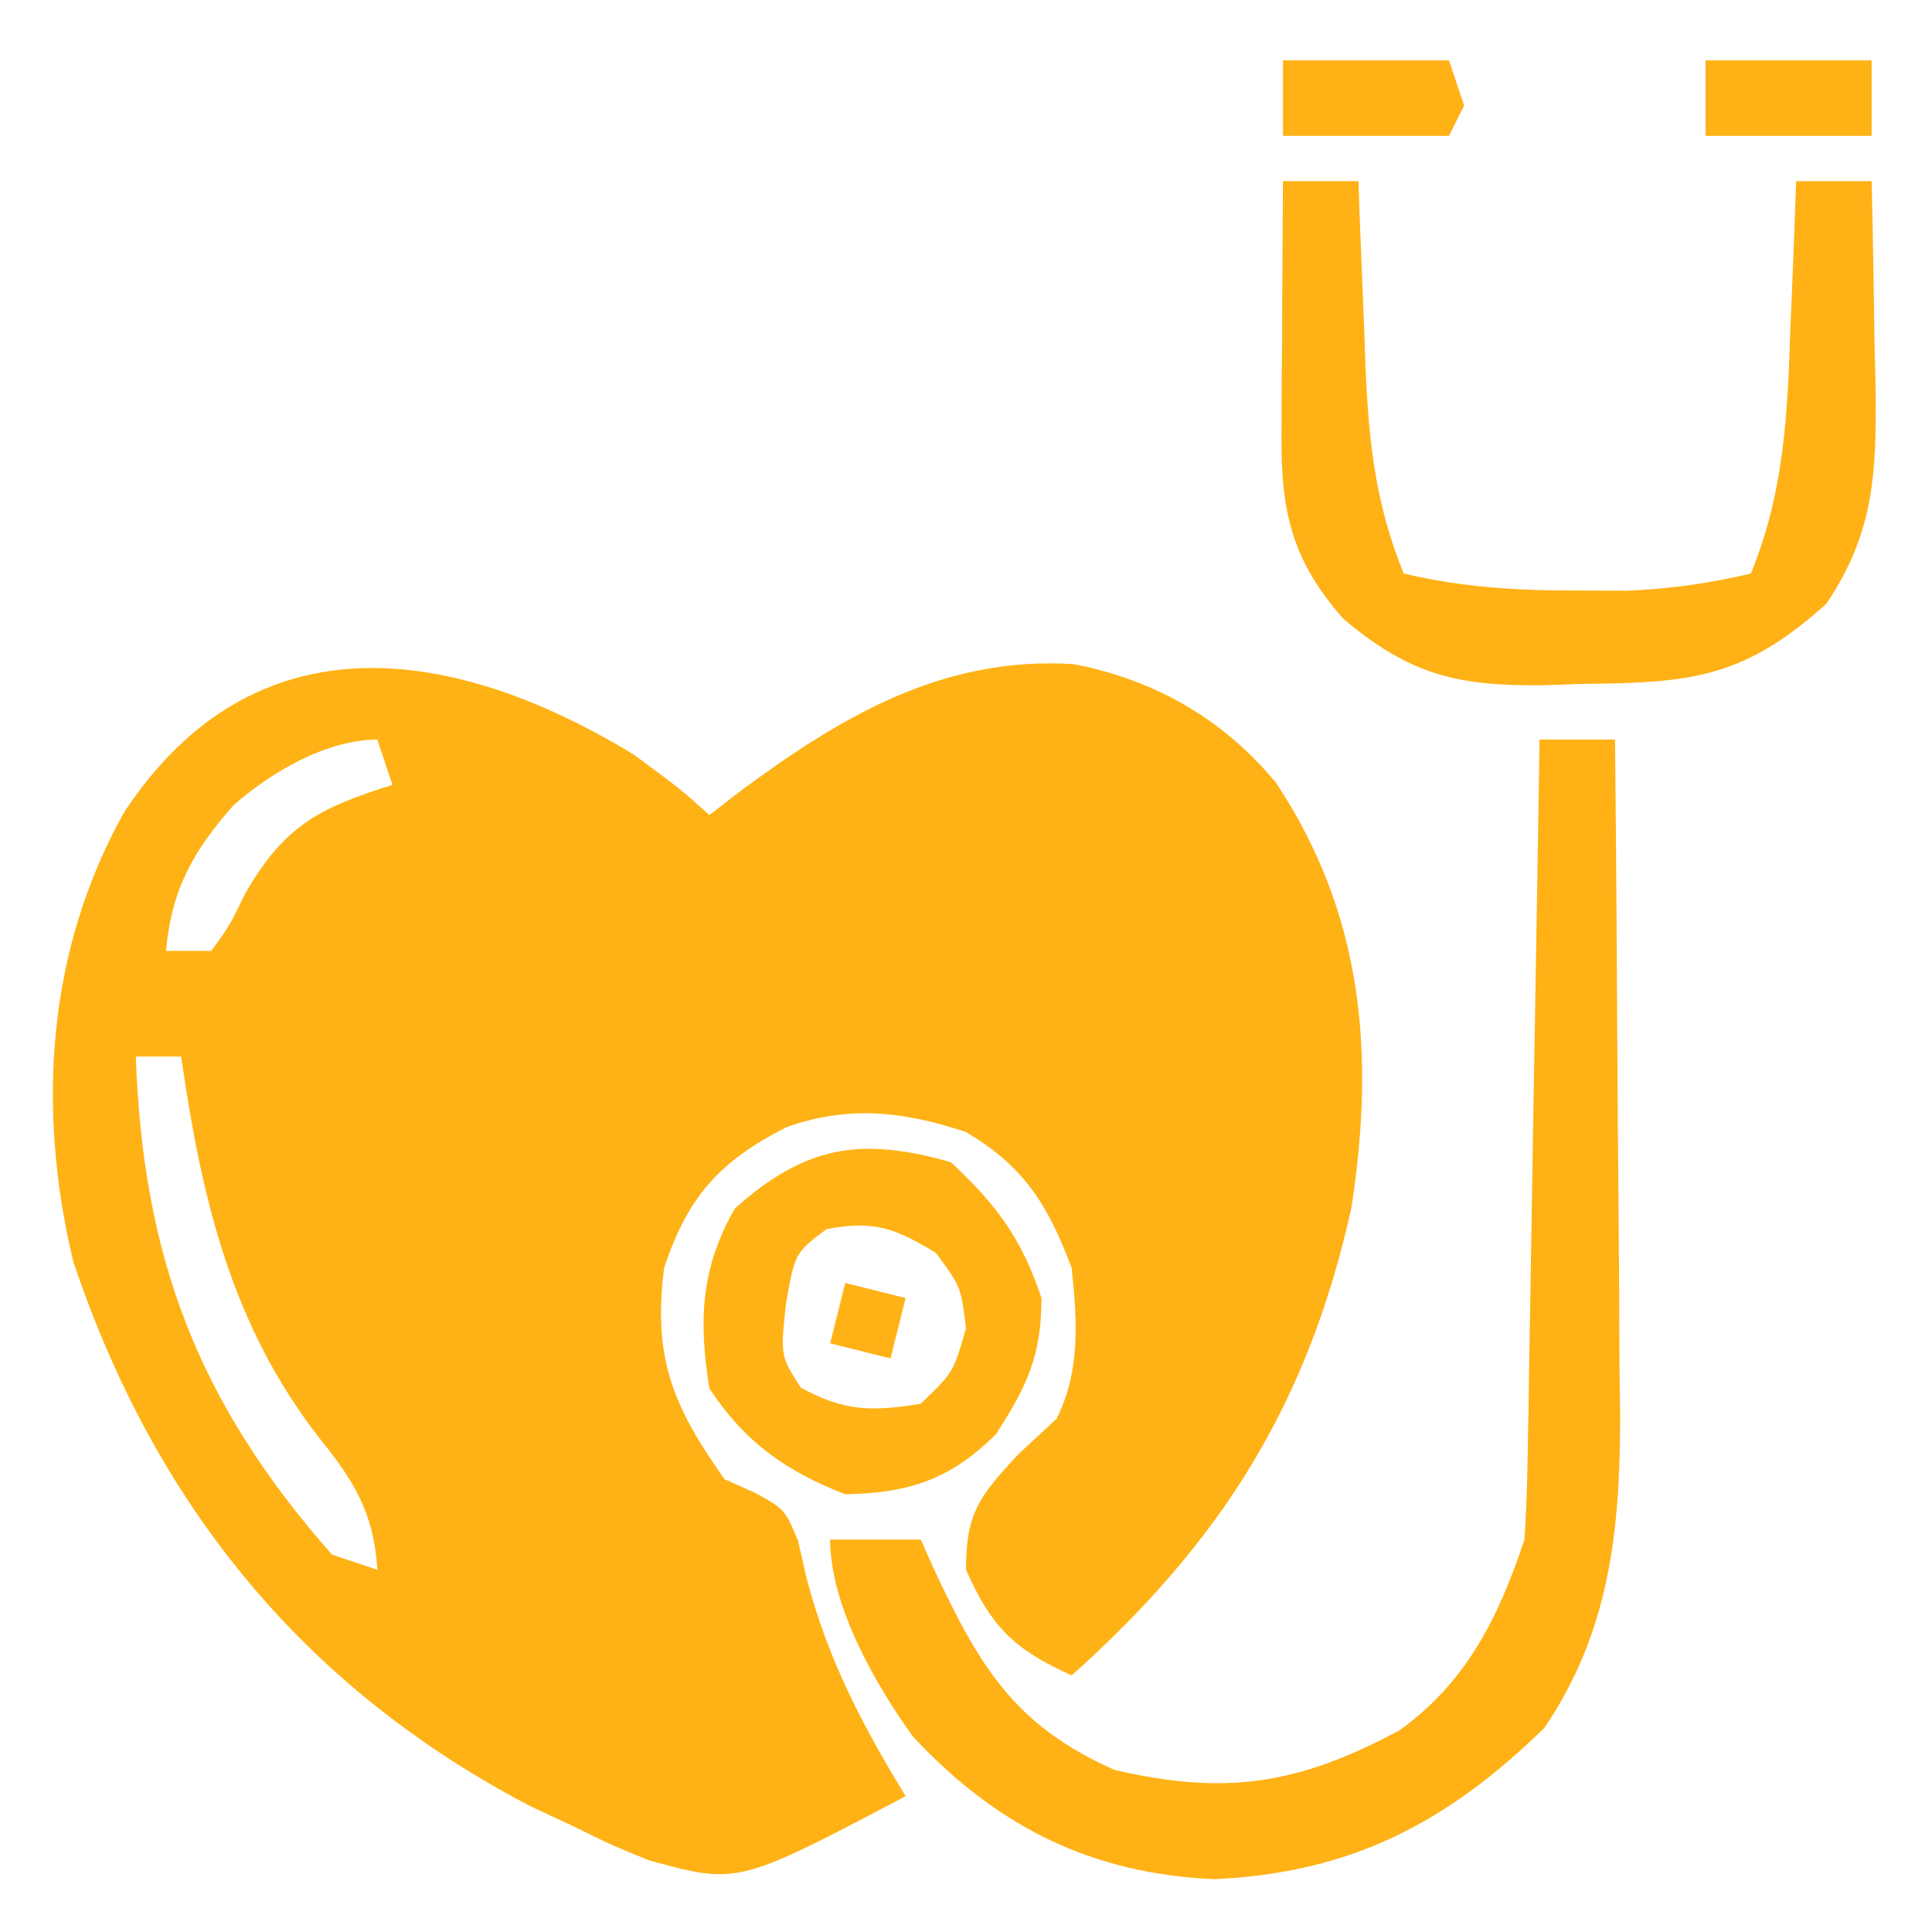
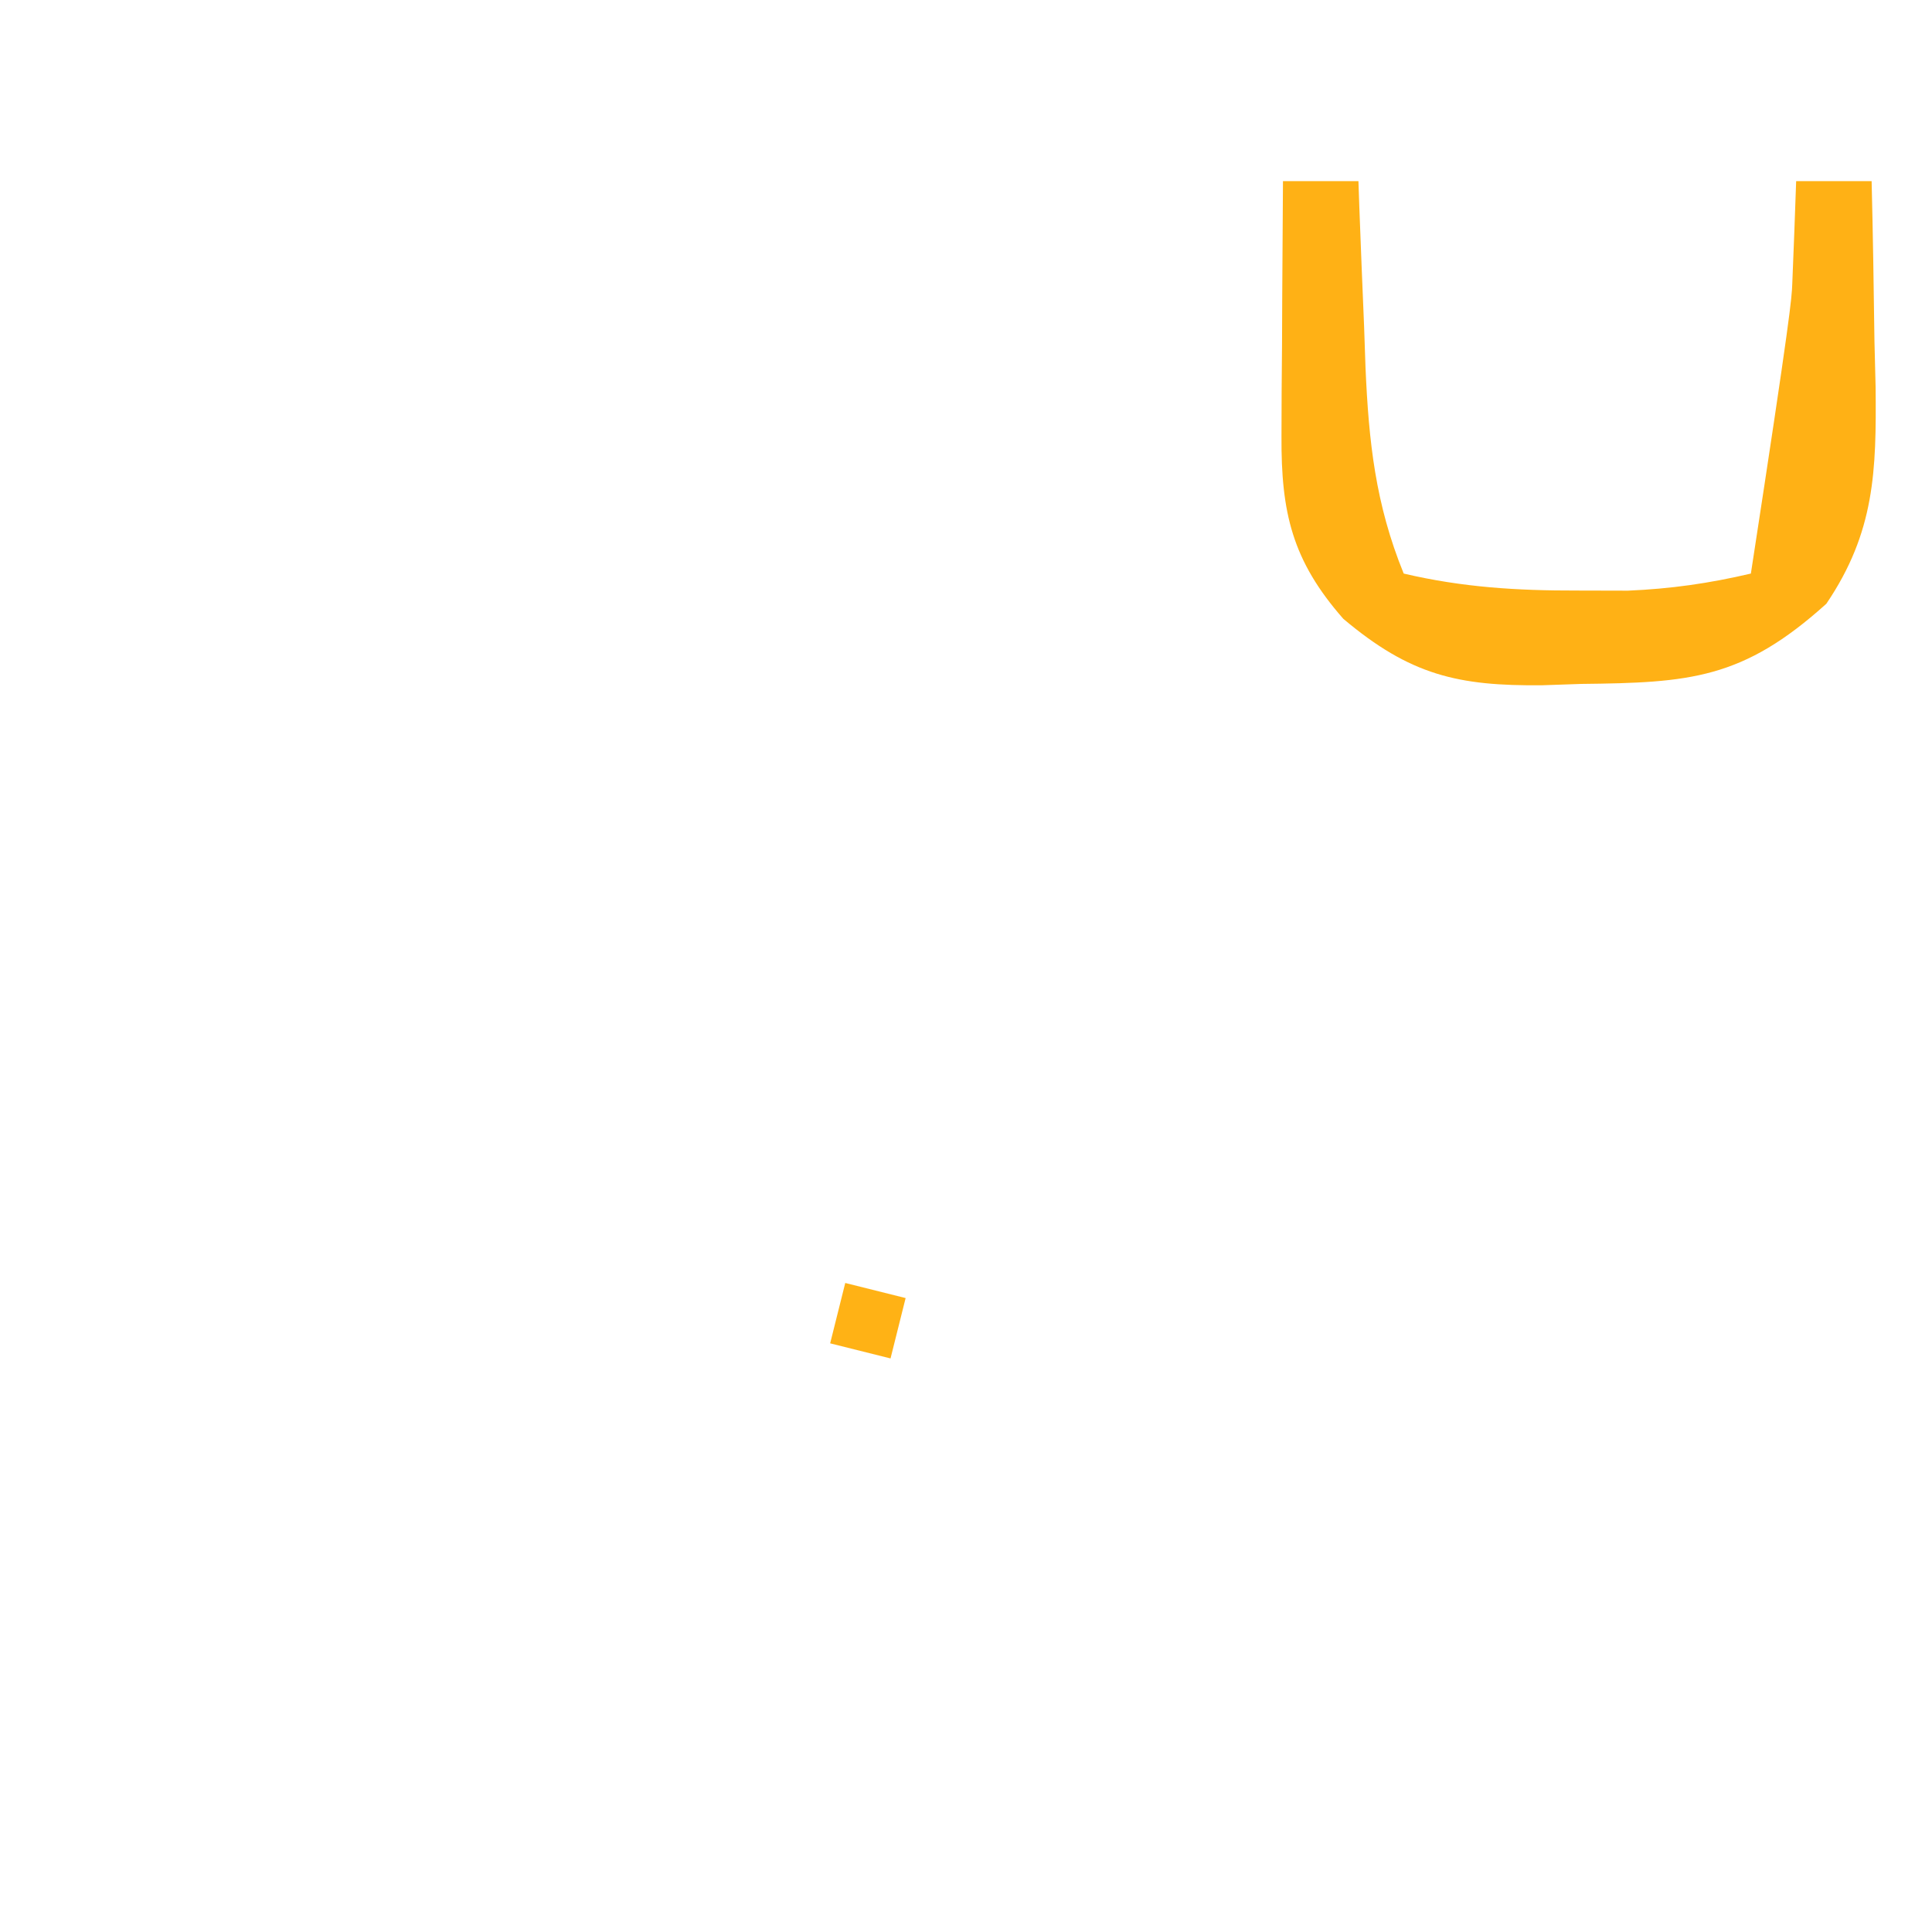
<svg xmlns="http://www.w3.org/2000/svg" version="1.1" width="128" height="128">
-   <path d="M0 0 C3.125 2.312 3.125 2.312 5 4 C5.606 3.529 6.212 3.059 6.836 2.574 C13.623 -2.469 20.389 -6.546 29.125 -6 C34.511 -4.966 39.041 -2.365 42.543 1.863 C48.331 10.605 49.106 19.815 47.535 30.02 C44.654 43.029 38.896 52.16 29 61 C25.241 59.296 23.702 57.851 22 54 C22 50.219 22.895 49.113 25.5 46.312 C26.325 45.549 27.15 44.786 28 44 C29.6 40.8 29.363 37.48 29 34 C27.423 29.821 25.861 27.292 22 25 C17.918 23.639 14.234 23.199 10.094 24.684 C5.71 26.922 3.596 29.211 2 34 C1.234 40.021 2.606 43.191 6 48 C6.677 48.302 7.354 48.603 8.051 48.914 C10 50 10 50 10.871 52.066 C11.151 53.302 11.151 53.302 11.438 54.562 C12.839 59.911 15.129 64.302 18 69 C6.877 74.867 6.877 74.867 1 73.25 C-1.449 72.258 -1.449 72.258 -4 71 C-5.402 70.346 -5.402 70.346 -6.832 69.68 C-21.957 61.79 -31.789 49.576 -37.156 33.547 C-39.573 23.388 -38.882 12.943 -33.781 3.82 C-25.168 -9.243 -11.989 -7.299 0 0 Z M-26.539 3.359 C-29.222 6.404 -30.643 8.953 -31 13 C-30.01 13 -29.02 13 -28 13 C-26.78 11.319 -26.78 11.319 -25.75 9.188 C-23.153 4.699 -20.881 3.531 -16 2 C-16.33 1.01 -16.66 0.02 -17 -1 C-20.379 -1 -24.068 1.177 -26.539 3.359 Z M-33 20 C-32.544 33.272 -28.891 42.94 -20 53 C-19.01 53.33 -18.02 53.66 -17 54 C-17.236 50.229 -18.514 48.166 -20.812 45.312 C-26.707 37.764 -28.651 29.337 -30 20 C-30.99 20 -31.98 20 -33 20 Z " fill="#FFB215" transform="translate(42,50)" />
-   <path d="M0 0 C1.65 0 3.3 0 5 0 C5.076 7.526 5.129 15.051 5.165 22.577 C5.18 25.135 5.2 27.692 5.226 30.25 C5.263 33.936 5.28 37.622 5.293 41.309 C5.308 42.443 5.324 43.578 5.34 44.747 C5.341 52.343 4.663 59.082 0.309 65.488 C-6.122 71.758 -12.49 75.095 -21.562 75.5 C-29.704 75.144 -35.947 72.01 -41.492 66.078 C-43.985 62.643 -47 57.383 -47 53 C-45.02 53 -43.04 53 -41 53 C-40.546 54.013 -40.546 54.013 -40.082 55.047 C-37.097 61.403 -34.79 65.316 -28.188 68.25 C-20.78 69.993 -15.925 69.215 -9.273 65.633 C-4.814 62.43 -2.702 58.105 -1 53 C-0.884 51.267 -0.824 49.531 -0.795 47.794 C-0.775 46.733 -0.755 45.672 -0.734 44.579 C-0.718 43.436 -0.701 42.292 -0.684 41.113 C-0.663 39.941 -0.642 38.769 -0.621 37.561 C-0.555 33.812 -0.496 30.062 -0.438 26.312 C-0.394 23.773 -0.351 21.233 -0.307 18.693 C-0.199 12.462 -0.098 6.231 0 0 Z " fill="#FFB115" transform="translate(102,49)" />
-   <path d="M0 0 C1.65 0 3.3 0 5 0 C5.02 0.574 5.04 1.149 5.06 1.741 C5.156 4.369 5.265 6.997 5.375 9.625 C5.406 10.529 5.437 11.432 5.469 12.363 C5.683 17.254 6.124 21.408 8 26 C11.889 26.914 15.509 27.134 19.5 27.125 C20.603 27.128 21.707 27.13 22.844 27.133 C25.685 27.013 28.238 26.649 31 26 C33.226 20.553 33.427 15.422 33.625 9.625 C33.664 8.698 33.702 7.771 33.742 6.816 C33.836 4.544 33.922 2.273 34 0 C35.65 0 37.3 0 39 0 C39.088 3.542 39.141 7.083 39.188 10.625 C39.213 11.624 39.238 12.623 39.264 13.652 C39.319 19.193 39.215 23.254 36 28 C30.454 33.005 26.939 33.232 19.75 33.312 C18.903 33.342 18.056 33.371 17.184 33.4 C11.595 33.457 8.431 32.733 4 29 C0.608 25.14 -0.127 21.956 -0.098 16.895 C-0.094 15.912 -0.091 14.929 -0.088 13.916 C-0.08 12.892 -0.071 11.868 -0.062 10.812 C-0.058 9.777 -0.053 8.741 -0.049 7.674 C-0.037 5.116 -0.021 2.558 0 0 Z " fill="#FFB115" transform="translate(85,12)" />
-   <path d="M0 0 C3.05 2.851 4.68 5.04 6 9 C6 12.806 5.052 14.816 3 18 C-0.011 21.011 -2.753 21.917 -7 22 C-10.95 20.458 -13.618 18.573 -16 15 C-16.72 10.528 -16.582 7.013 -14.312 3.062 C-9.68 -1.069 -6.017 -1.719 0 0 Z M-8.25 4.438 C-10.34 6.018 -10.34 6.018 -10.938 9.438 C-11.292 12.848 -11.292 12.848 -9.938 14.938 C-7.068 16.511 -5.211 16.535 -2 16 C0.17 13.911 0.17 13.911 1 11 C0.664 8.243 0.664 8.243 -1 6 C-3.705 4.363 -5.133 3.831 -8.25 4.438 Z " fill="#FFB215" transform="translate(63,77)" />
-   <path d="M0 0 C3.63 0 7.26 0 11 0 C11.33 0.99 11.66 1.98 12 3 C11.67 3.66 11.34 4.32 11 5 C7.37 5 3.74 5 0 5 C0 3.35 0 1.7 0 0 Z " fill="#FFB116" transform="translate(85,4)" />
-   <path d="M0 0 C3.63 0 7.26 0 11 0 C11 1.65 11 3.3 11 5 C7.37 5 3.74 5 0 5 C0 3.35 0 1.7 0 0 Z " fill="#FFB216" transform="translate(113,4)" />
+   <path d="M0 0 C1.65 0 3.3 0 5 0 C5.02 0.574 5.04 1.149 5.06 1.741 C5.156 4.369 5.265 6.997 5.375 9.625 C5.406 10.529 5.437 11.432 5.469 12.363 C5.683 17.254 6.124 21.408 8 26 C11.889 26.914 15.509 27.134 19.5 27.125 C20.603 27.128 21.707 27.13 22.844 27.133 C25.685 27.013 28.238 26.649 31 26 C33.664 8.698 33.702 7.771 33.742 6.816 C33.836 4.544 33.922 2.273 34 0 C35.65 0 37.3 0 39 0 C39.088 3.542 39.141 7.083 39.188 10.625 C39.213 11.624 39.238 12.623 39.264 13.652 C39.319 19.193 39.215 23.254 36 28 C30.454 33.005 26.939 33.232 19.75 33.312 C18.903 33.342 18.056 33.371 17.184 33.4 C11.595 33.457 8.431 32.733 4 29 C0.608 25.14 -0.127 21.956 -0.098 16.895 C-0.094 15.912 -0.091 14.929 -0.088 13.916 C-0.08 12.892 -0.071 11.868 -0.062 10.812 C-0.058 9.777 -0.053 8.741 -0.049 7.674 C-0.037 5.116 -0.021 2.558 0 0 Z " fill="#FFB115" transform="translate(85,12)" />
  <path d="M0 0 C1.98 0.495 1.98 0.495 4 1 C3.67 2.32 3.34 3.64 3 5 C1.68 4.67 0.36 4.34 -1 4 C-0.67 2.68 -0.34 1.36 0 0 Z " fill="#FFB215" transform="translate(56,85)" />
</svg>